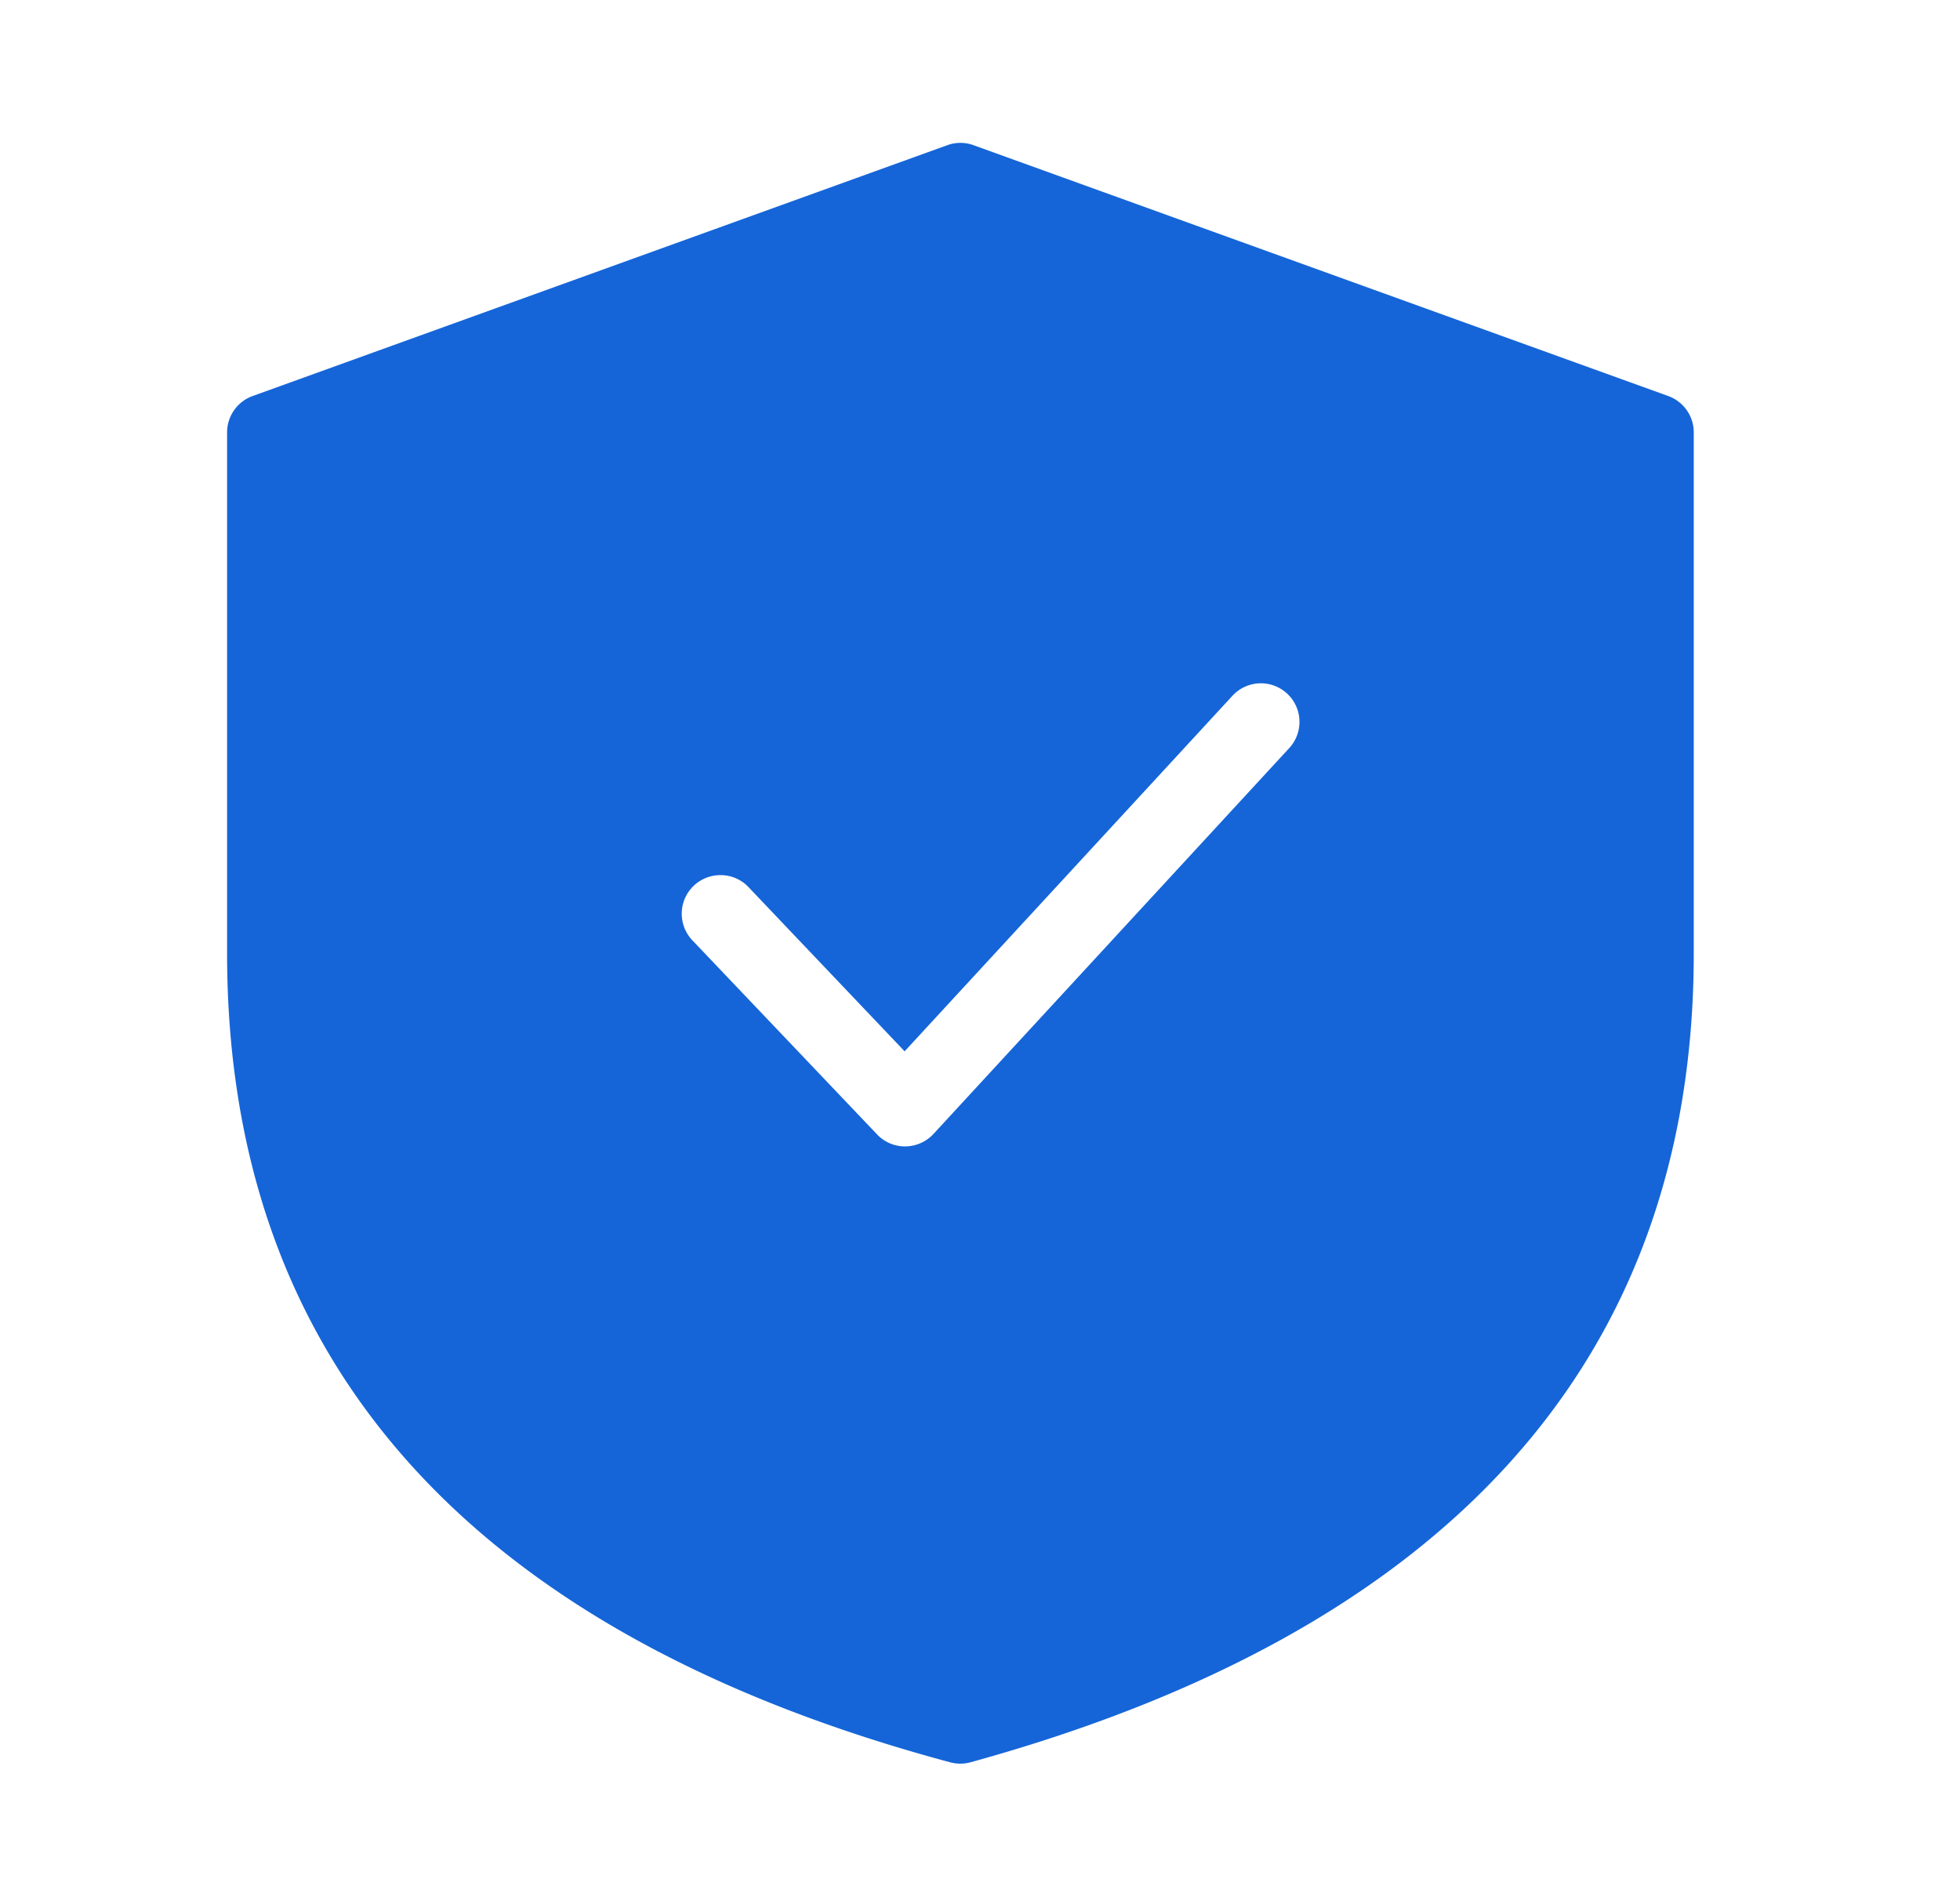
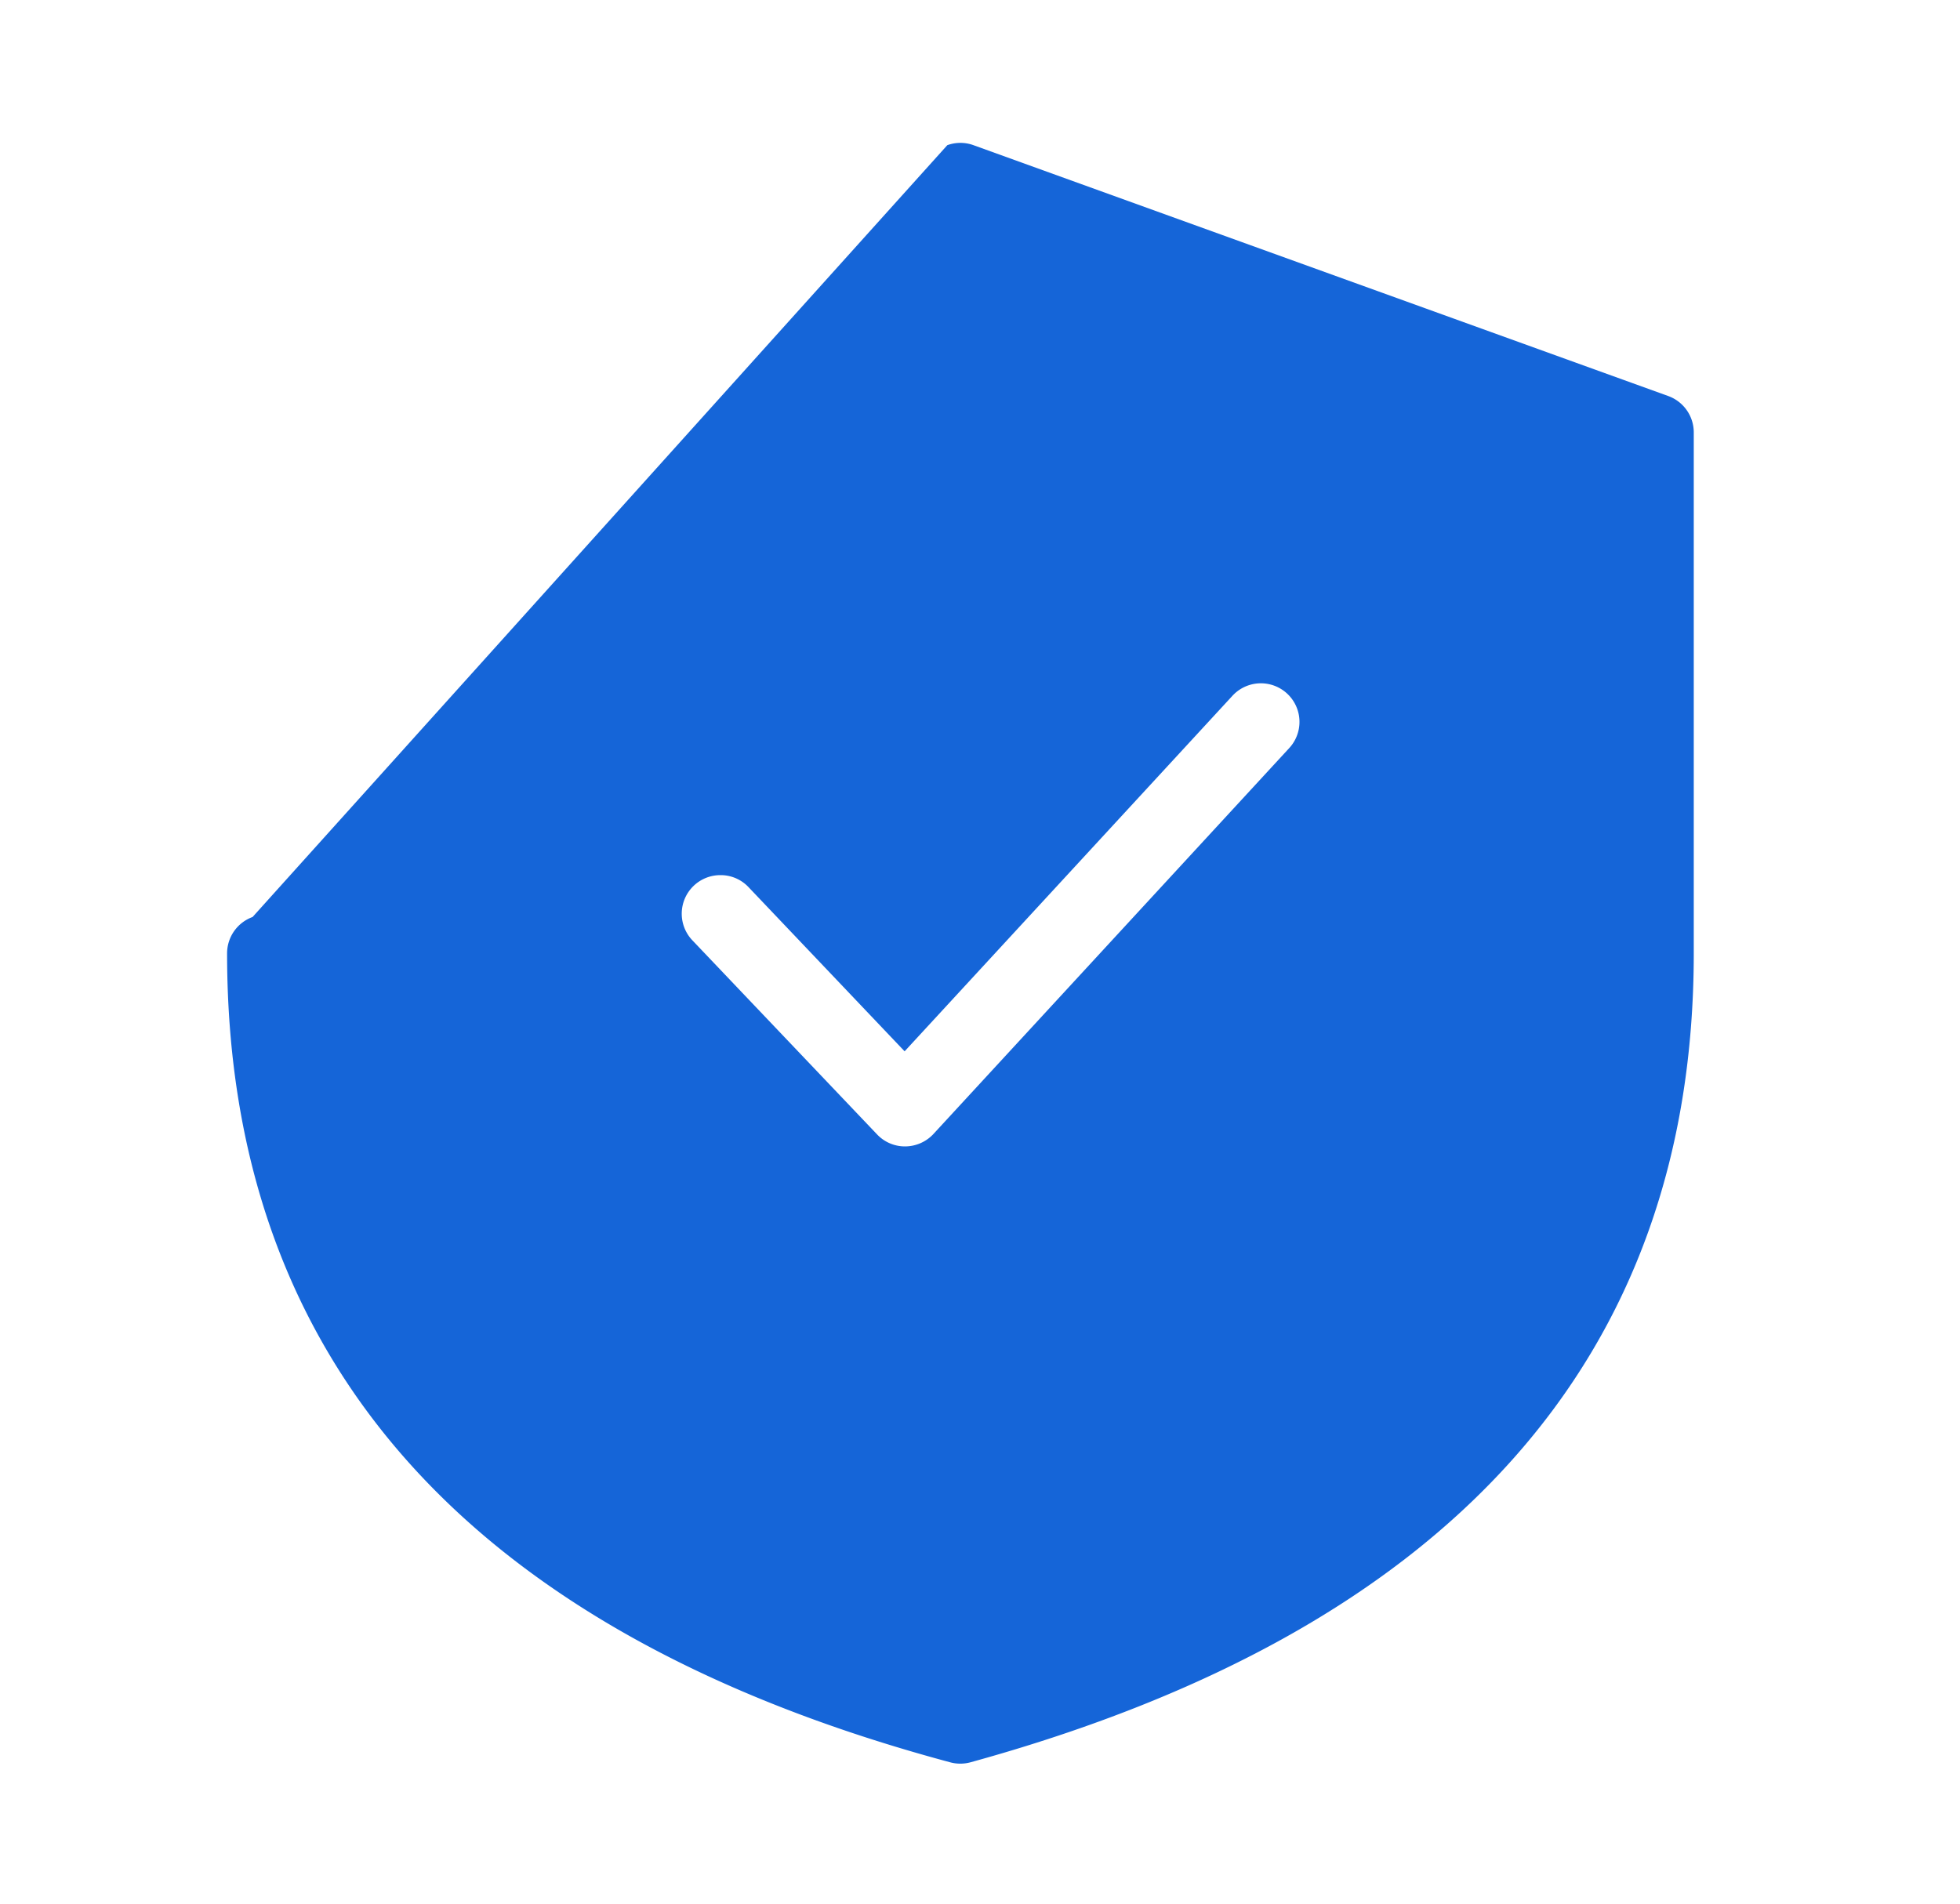
<svg xmlns="http://www.w3.org/2000/svg" id="service2" width="38.952" height="37.839" viewBox="0 0 38.952 37.839">
-   <rect id="Path" width="38.952" height="37.839" transform="translate(0 0)" fill="none" />
-   <path id="Path-2" data-name="Path" d="M14.573,32.216a.757.757,0,0,1-.2-.026C4.837,29.63,0,24.22,0,16.108V5.753a.769.769,0,0,1,.507-.721L14.313.046a.762.762,0,0,1,.521,0L28.641,5.032a.769.769,0,0,1,.507.721V16.108c0,8.042-4.835,13.452-14.37,16.08A.775.775,0,0,1,14.573,32.216ZM9.807,14.555a.767.767,0,0,0-.556,1.3l3.667,3.854a.76.76,0,0,0,.556.238.772.772,0,0,0,.564-.247l7.071-7.671a.767.767,0,1,0-1.128-1.04l-6.516,7.068-3.1-3.261A.759.759,0,0,0,9.807,14.555Z" transform="translate(4.513 2.84)" fill="#1565d8" />
+   <path id="Path-2" data-name="Path" d="M14.573,32.216a.757.757,0,0,1-.2-.026C4.837,29.63,0,24.22,0,16.108a.769.769,0,0,1,.507-.721L14.313.046a.762.762,0,0,1,.521,0L28.641,5.032a.769.769,0,0,1,.507.721V16.108c0,8.042-4.835,13.452-14.37,16.08A.775.775,0,0,1,14.573,32.216ZM9.807,14.555a.767.767,0,0,0-.556,1.3l3.667,3.854a.76.76,0,0,0,.556.238.772.772,0,0,0,.564-.247l7.071-7.671a.767.767,0,1,0-1.128-1.04l-6.516,7.068-3.1-3.261A.759.759,0,0,0,9.807,14.555Z" transform="translate(4.513 2.84)" fill="#1565d8" />
</svg>